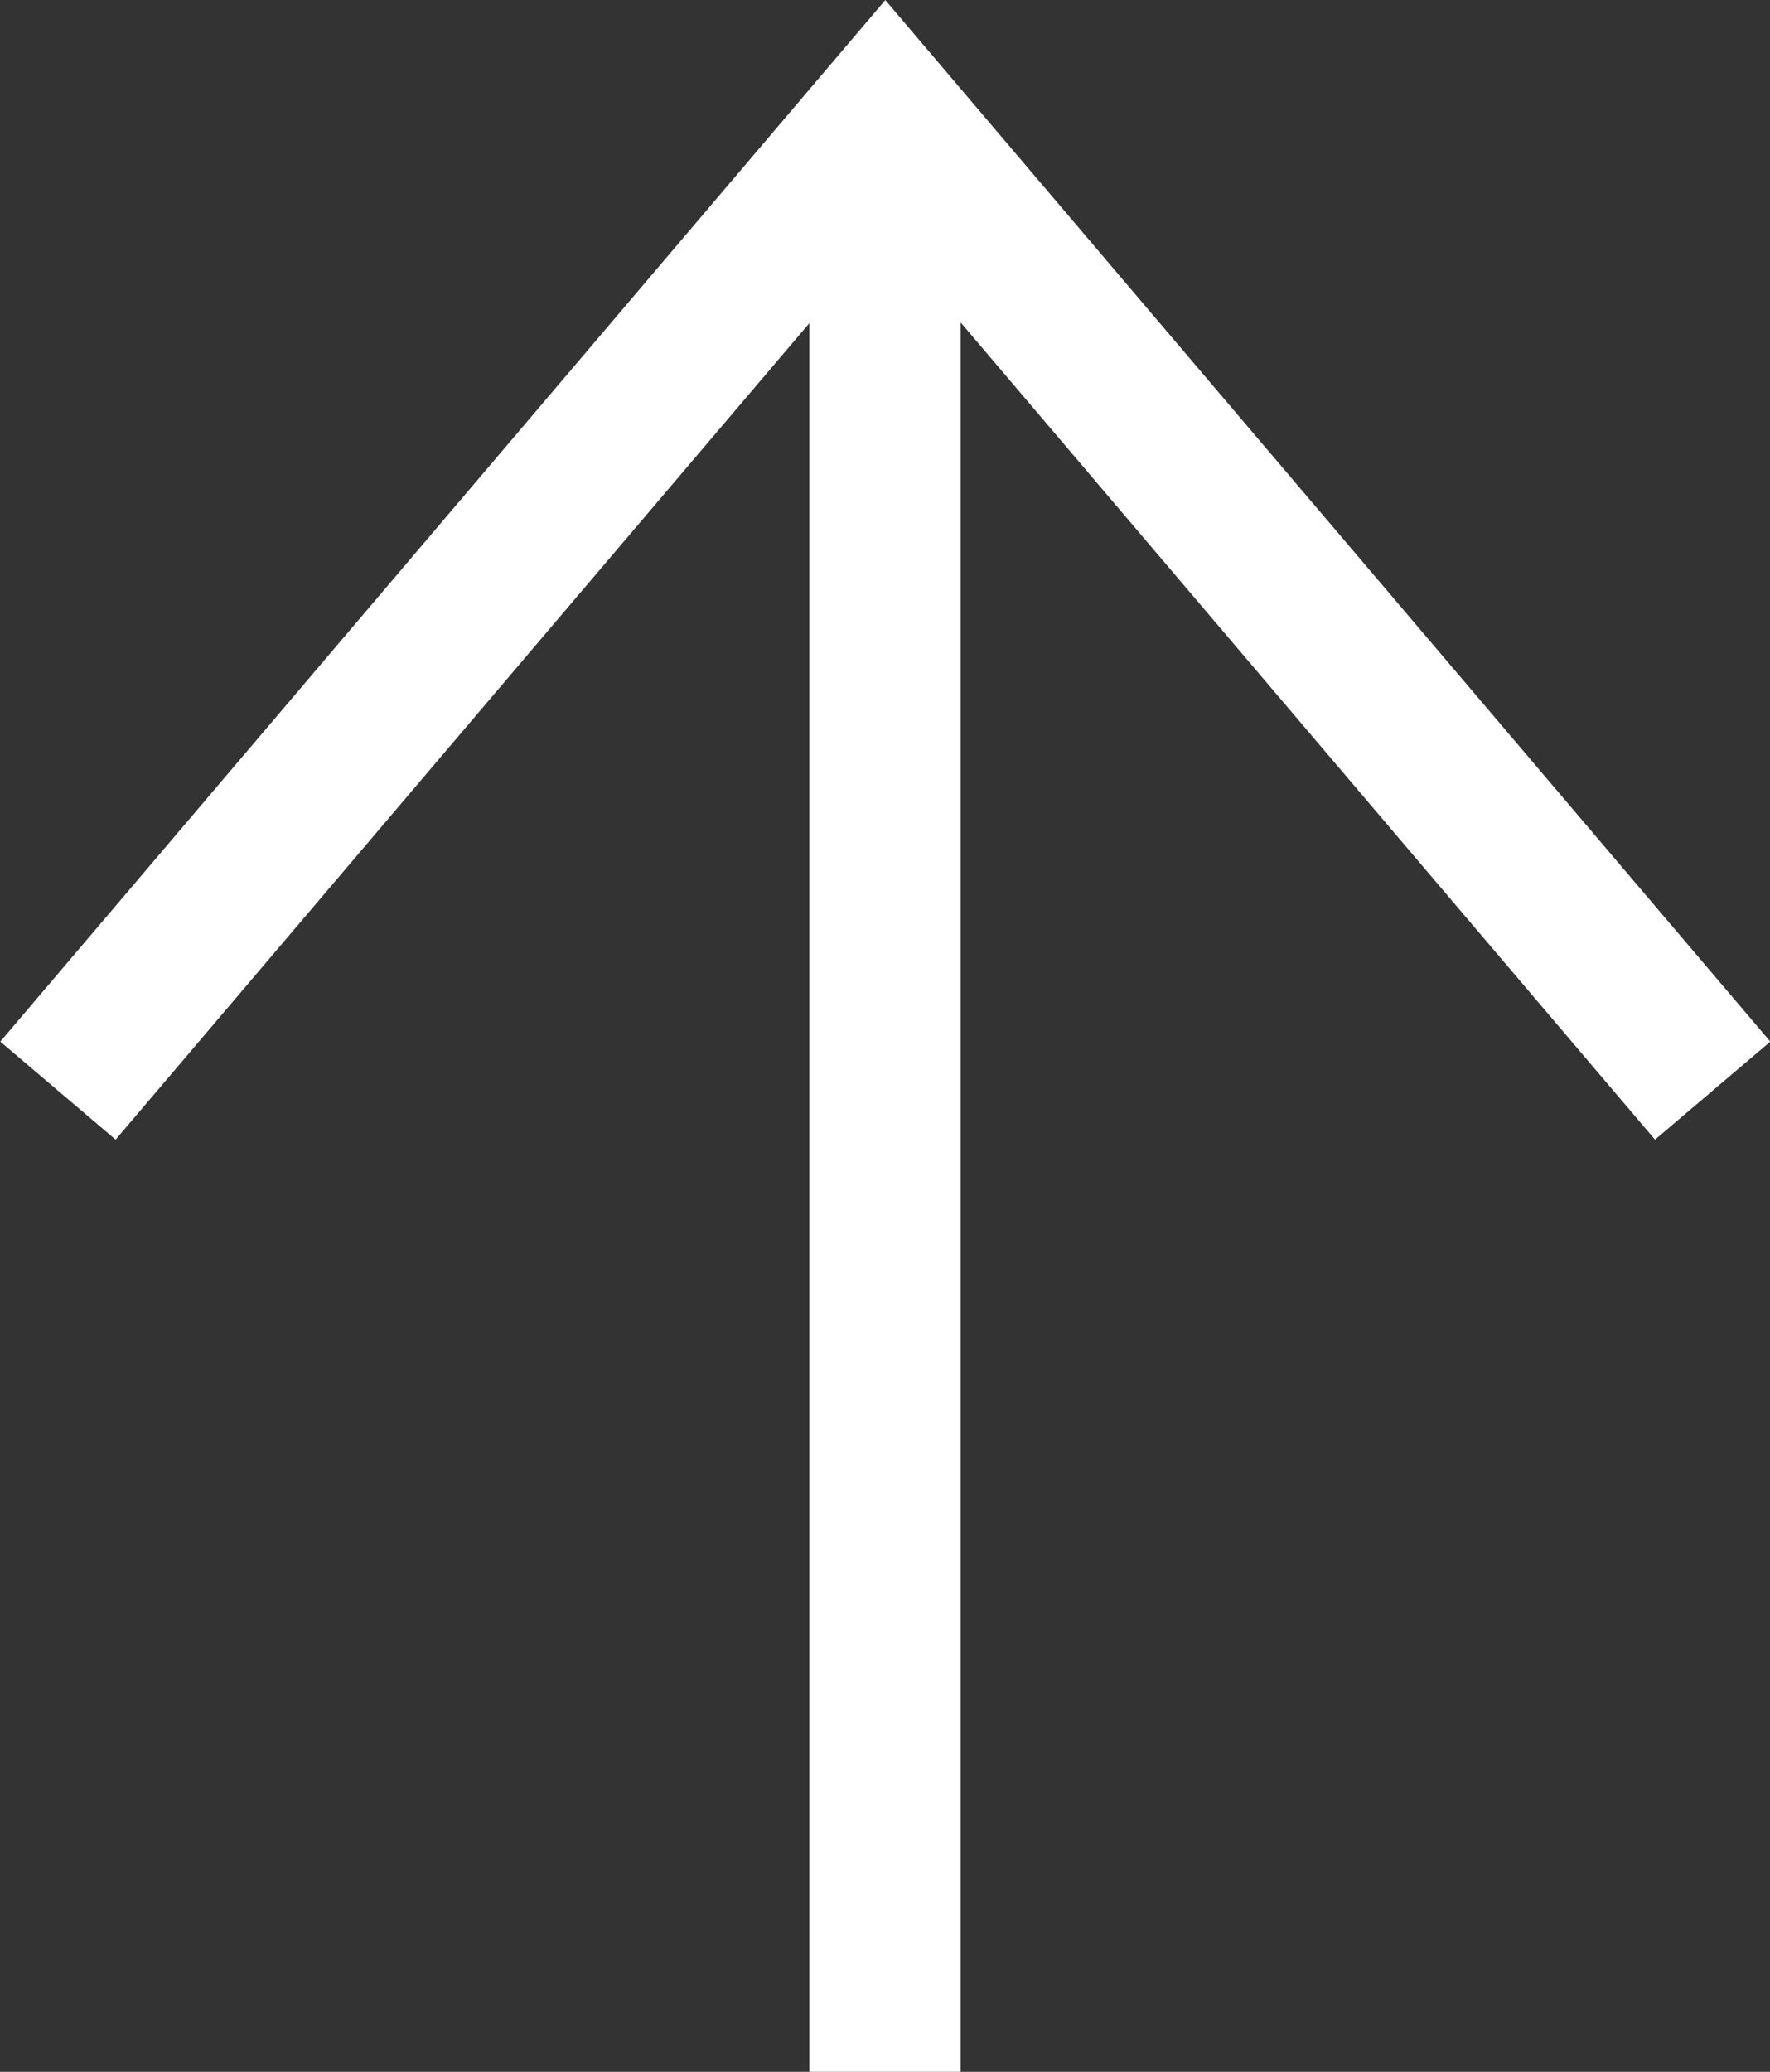
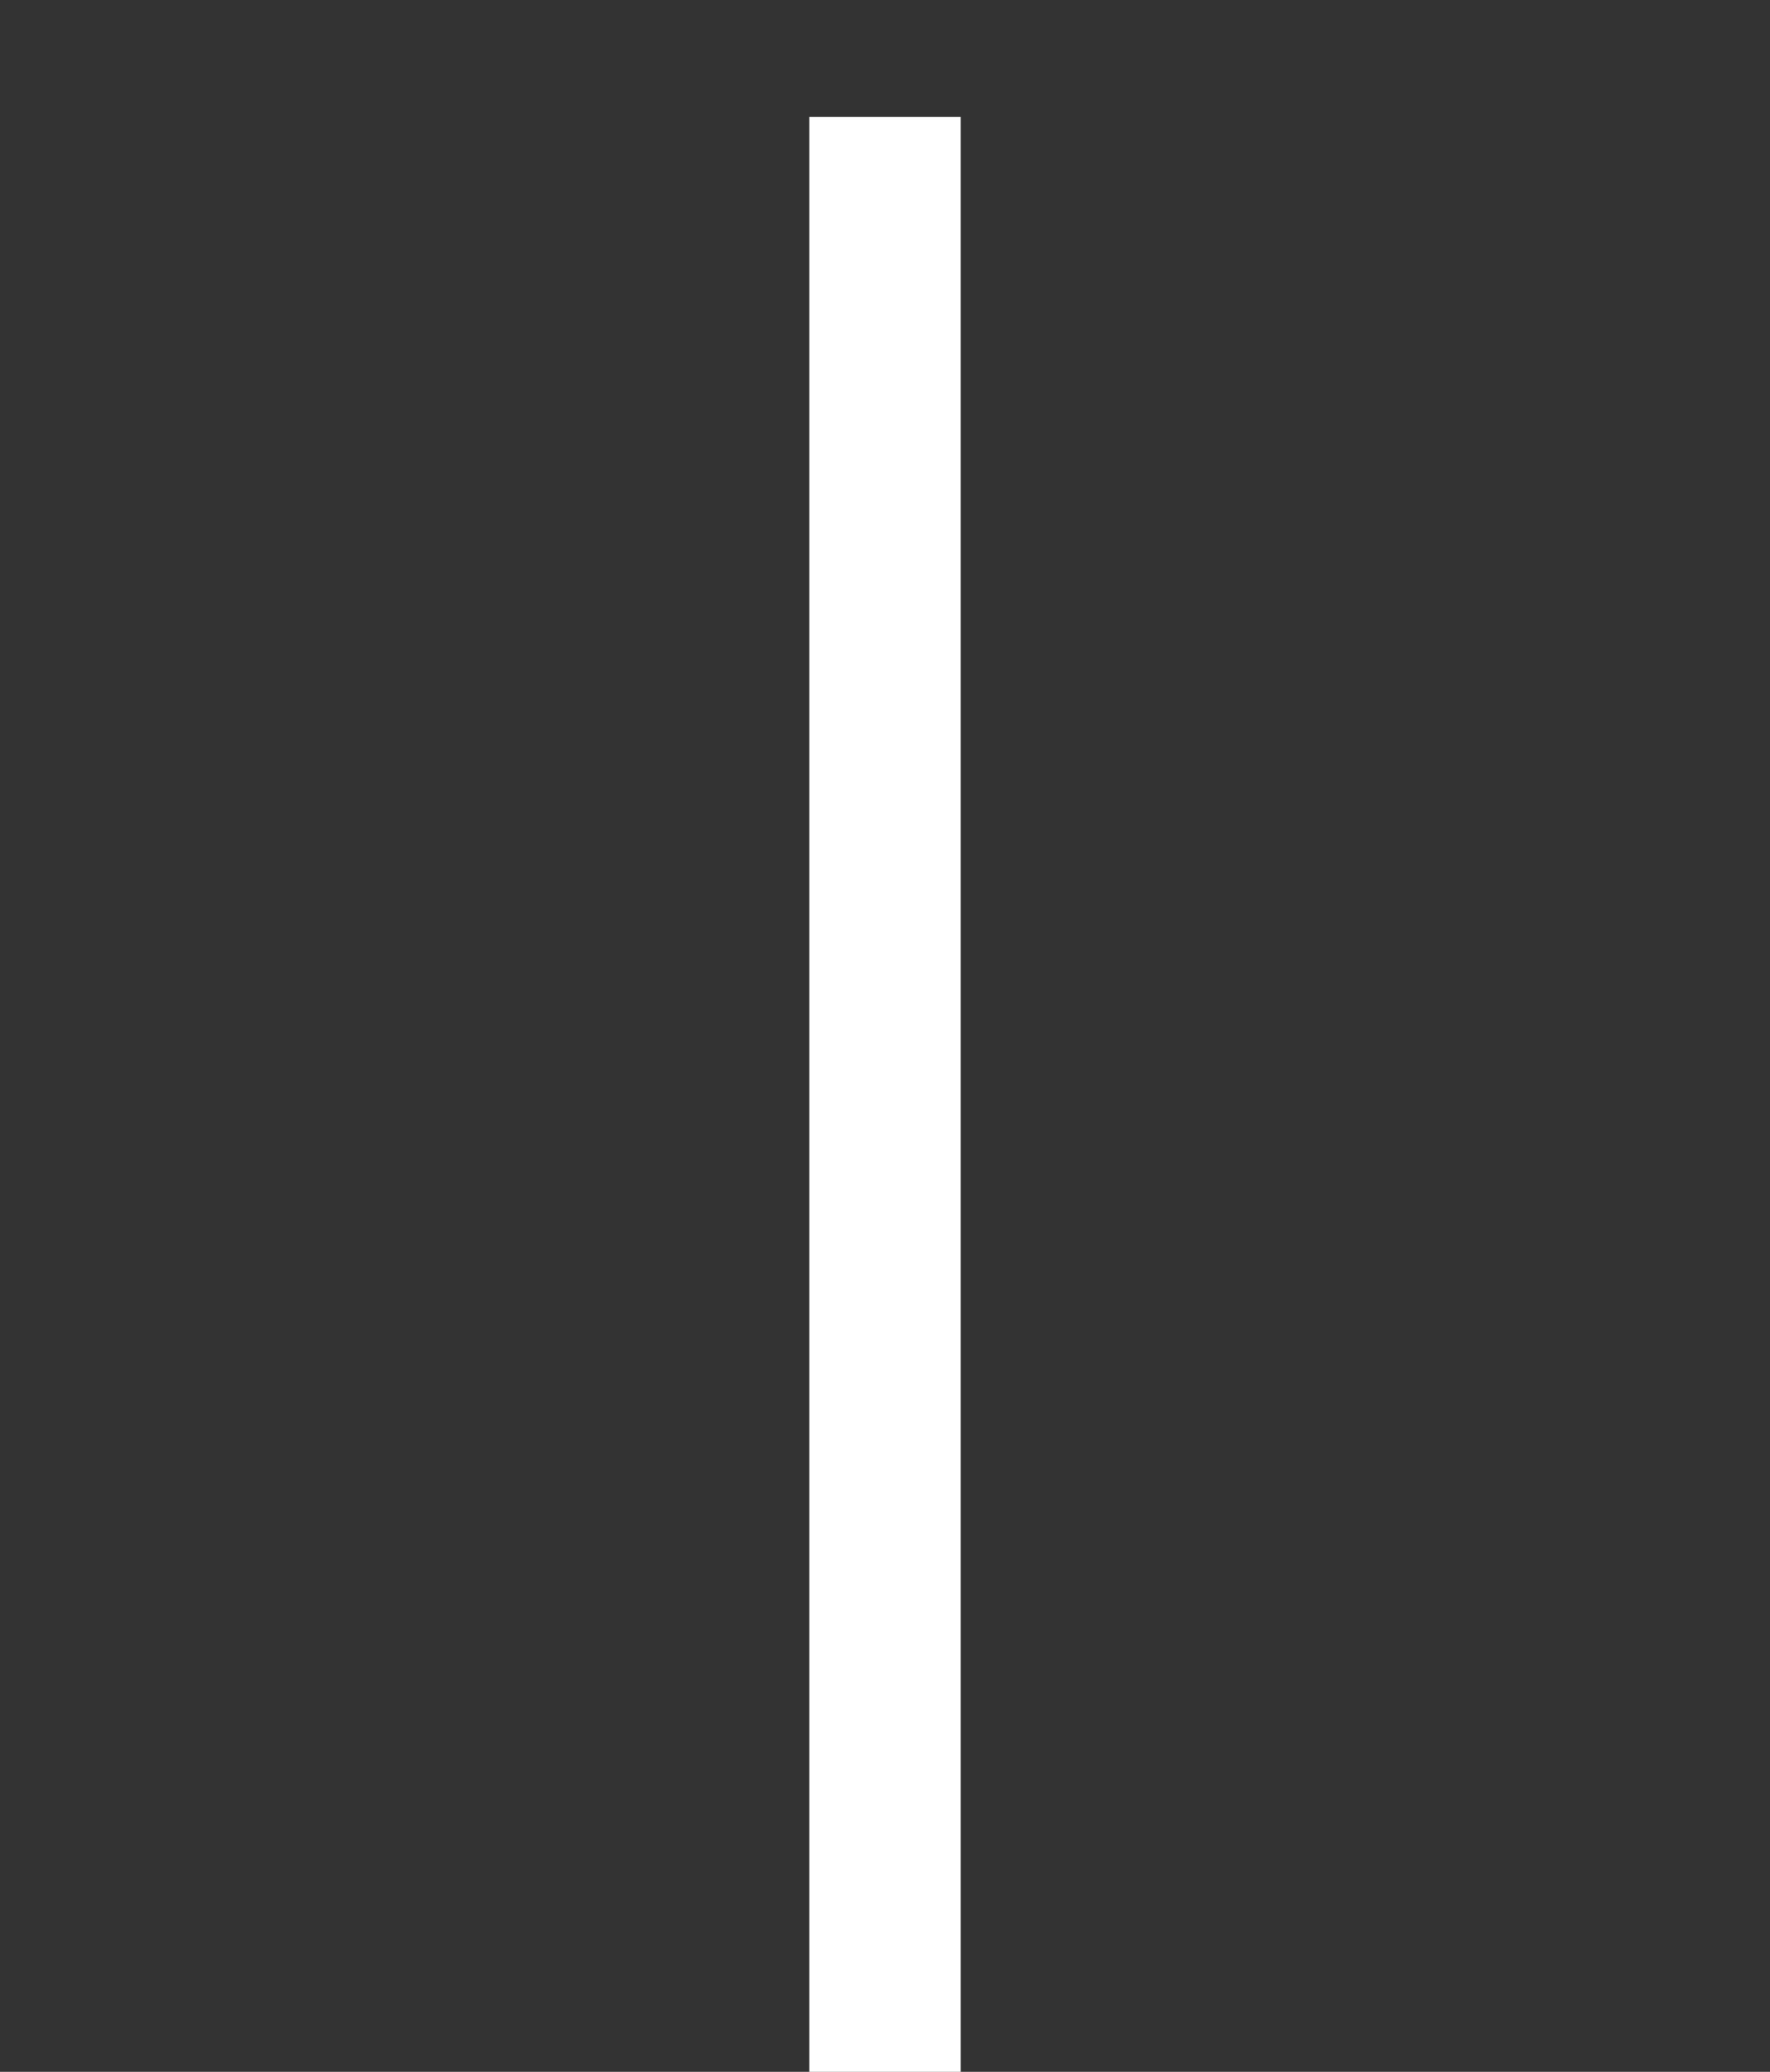
<svg xmlns="http://www.w3.org/2000/svg" width="23.394" height="27.378" viewBox="0 0 23.394 27.378">
  <rect x="0" y="0" width="23.394" height="27.378" fill="#333333" stroke="none" />
  <g id="グループ_103" data-name="グループ 103" transform="translate(-1310.366 -6149.882)">
    <g id="グループ_104" data-name="グループ 104" transform="translate(-1 2)">
-       <path id="パス_1318" data-name="パス 1318" d="M1310.2,6163.031l10.935-12.867,10.935,12.867" transform="translate(1.932 -0.737)" fill="none" stroke="#fff" stroke-width="2" />
      <path id="パス_1319" data-name="パス 1319" d="M1323.063,6175.26v-25.833" fill="none" stroke="#fff" stroke-width="2" />
    </g>
  </g>
</svg>